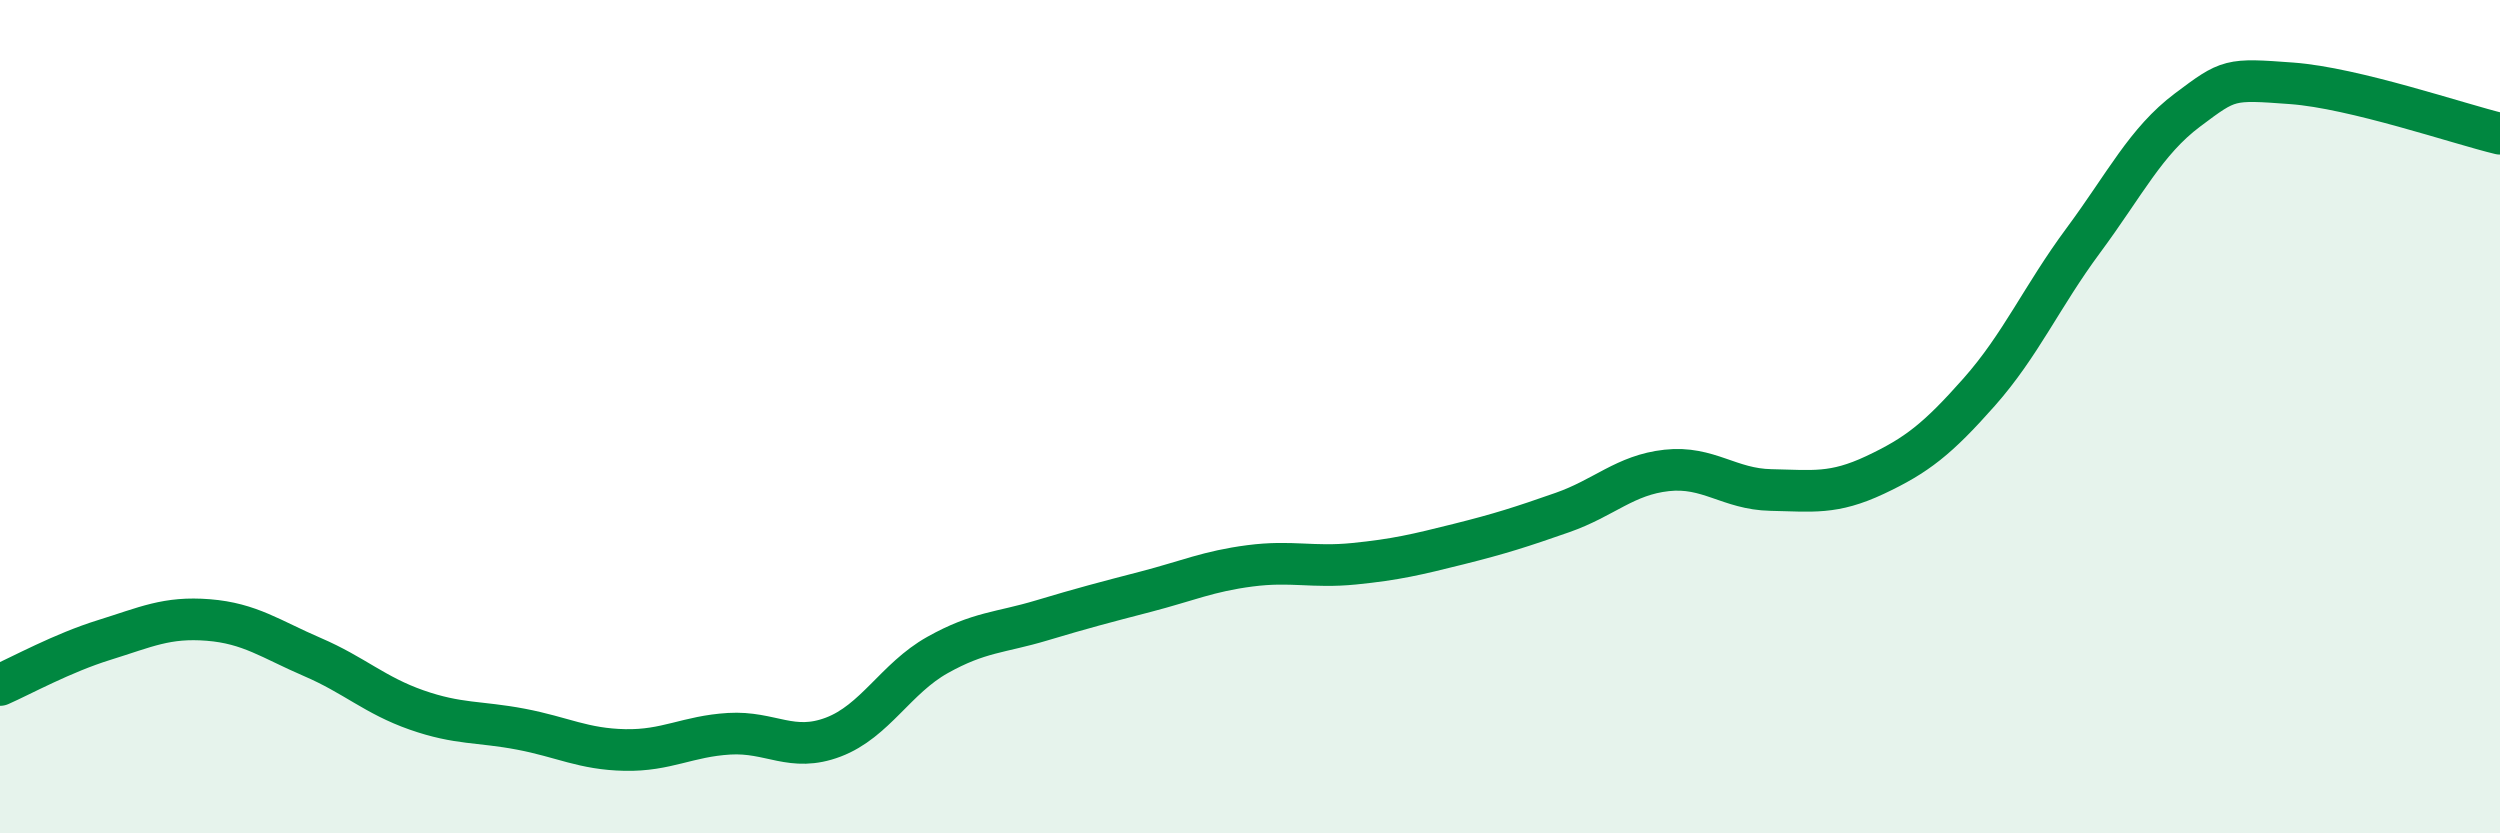
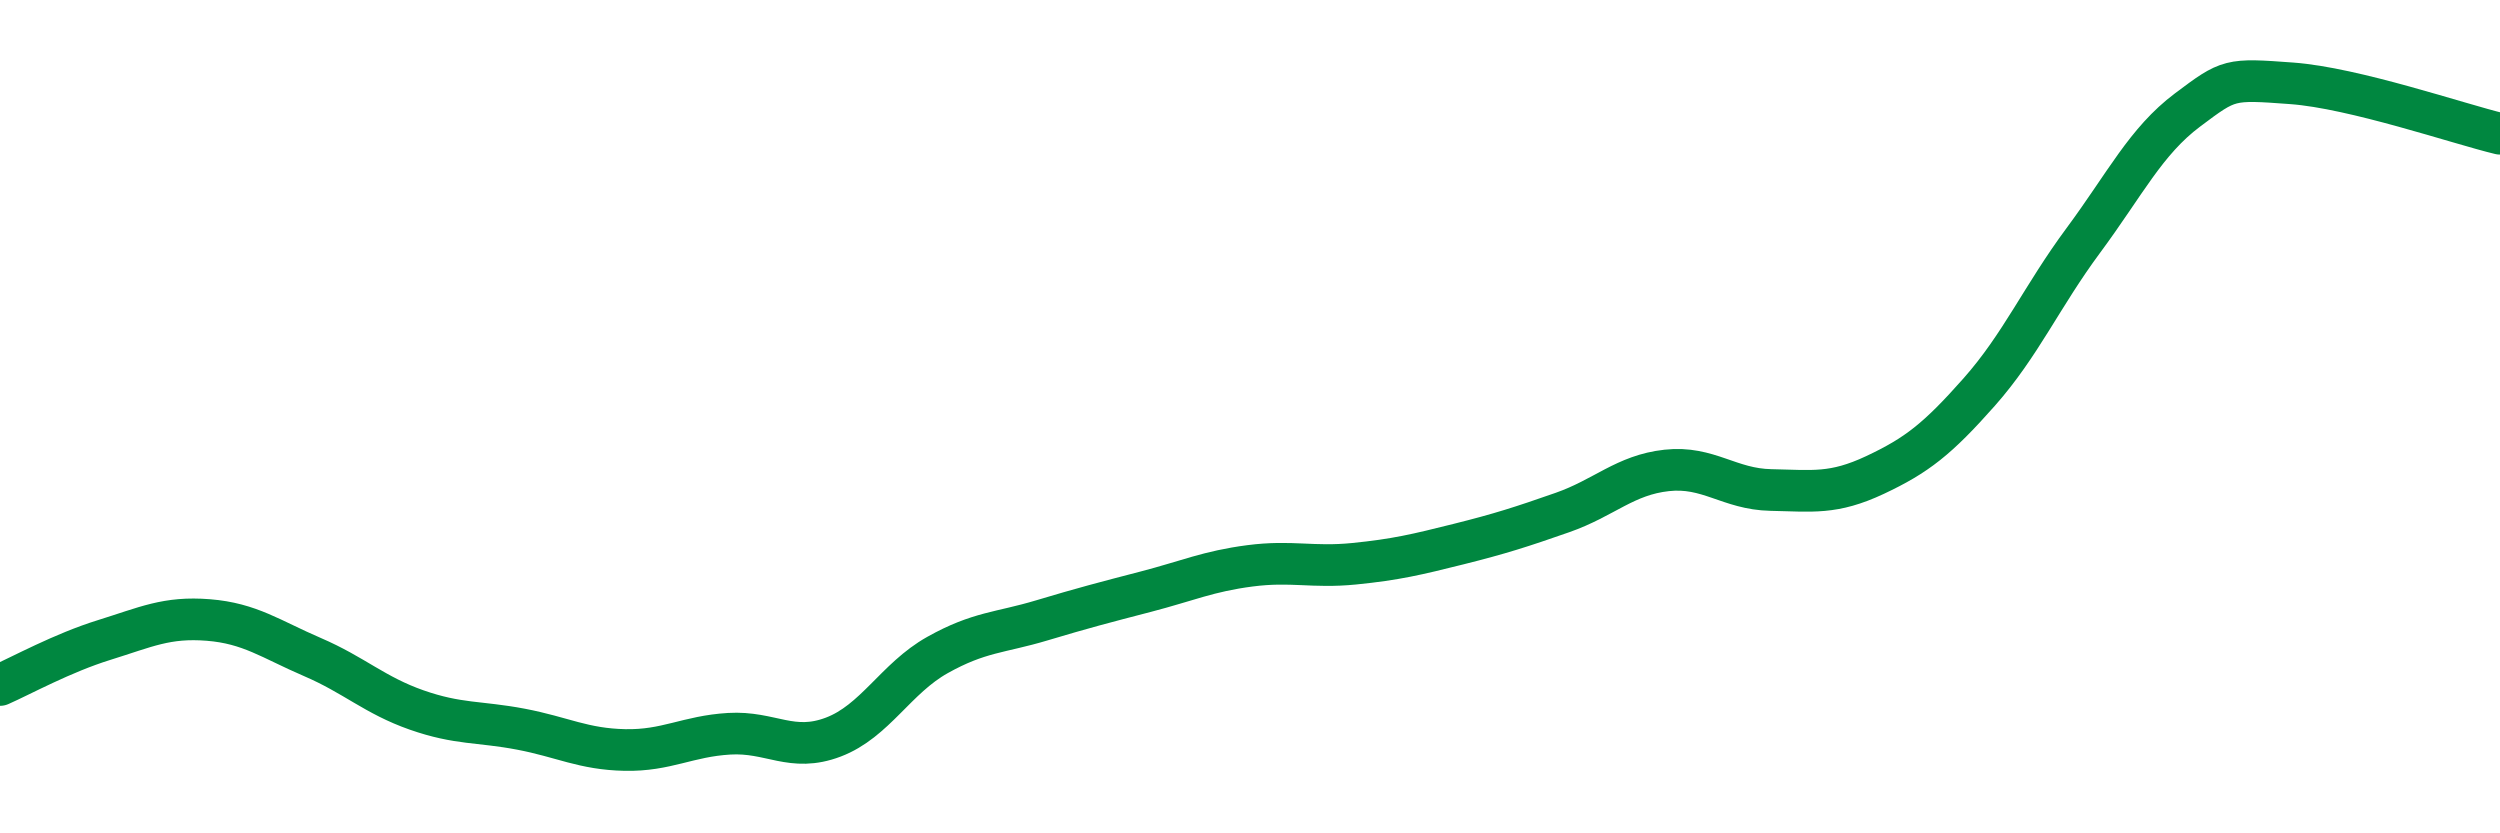
<svg xmlns="http://www.w3.org/2000/svg" width="60" height="20" viewBox="0 0 60 20">
-   <path d="M 0,16.44 C 0.5,16.22 1.5,15.67 2.5,15.36 C 3.5,15.05 4,14.8 5,14.88 C 6,14.96 6.5,15.34 7.5,15.77 C 8.5,16.2 9,16.69 10,17.04 C 11,17.39 11.5,17.31 12.5,17.5 C 13.5,17.69 14,17.98 15,18 C 16,18.02 16.5,17.67 17.5,17.61 C 18.5,17.55 19,18.07 20,17.69 C 21,17.31 21.5,16.28 22.5,15.72 C 23.5,15.16 24,15.19 25,14.89 C 26,14.59 26.5,14.46 27.5,14.2 C 28.5,13.94 29,13.71 30,13.58 C 31,13.45 31.5,13.63 32.5,13.53 C 33.5,13.43 34,13.31 35,13.06 C 36,12.81 36.5,12.65 37.5,12.3 C 38.5,11.95 39,11.4 40,11.29 C 41,11.18 41.5,11.74 42.5,11.76 C 43.5,11.78 44,11.87 45,11.4 C 46,10.93 46.5,10.54 47.5,9.41 C 48.5,8.28 49,7.12 50,5.77 C 51,4.42 51.5,3.39 52.5,2.64 C 53.5,1.89 53.5,1.89 55,2 C 56.5,2.11 59,2.97 60,3.21L60 20L0 20Z" fill="#008740" opacity="0.1" stroke-linecap="round" stroke-linejoin="round" />
  <path d="M 0,16.44 C 0.5,16.22 1.5,15.67 2.5,15.36 C 3.5,15.05 4,14.8 5,14.88 C 6,14.96 6.5,15.34 7.5,15.77 C 8.5,16.2 9,16.69 10,17.04 C 11,17.39 11.5,17.31 12.5,17.5 C 13.5,17.69 14,17.98 15,18 C 16,18.02 16.5,17.67 17.5,17.61 C 18.5,17.55 19,18.07 20,17.69 C 21,17.31 21.5,16.28 22.5,15.72 C 23.5,15.16 24,15.19 25,14.89 C 26,14.59 26.5,14.46 27.5,14.2 C 28.5,13.94 29,13.71 30,13.58 C 31,13.45 31.5,13.63 32.5,13.53 C 33.5,13.43 34,13.31 35,13.06 C 36,12.81 36.5,12.65 37.5,12.3 C 38.5,11.95 39,11.4 40,11.29 C 41,11.18 41.5,11.74 42.5,11.76 C 43.5,11.78 44,11.87 45,11.4 C 46,10.93 46.5,10.54 47.5,9.41 C 48.5,8.28 49,7.12 50,5.77 C 51,4.42 51.5,3.39 52.5,2.64 C 53.5,1.89 53.5,1.89 55,2 C 56.5,2.11 59,2.97 60,3.21" stroke="#008740" stroke-width="1" fill="none" stroke-linecap="round" stroke-linejoin="round" />
</svg>